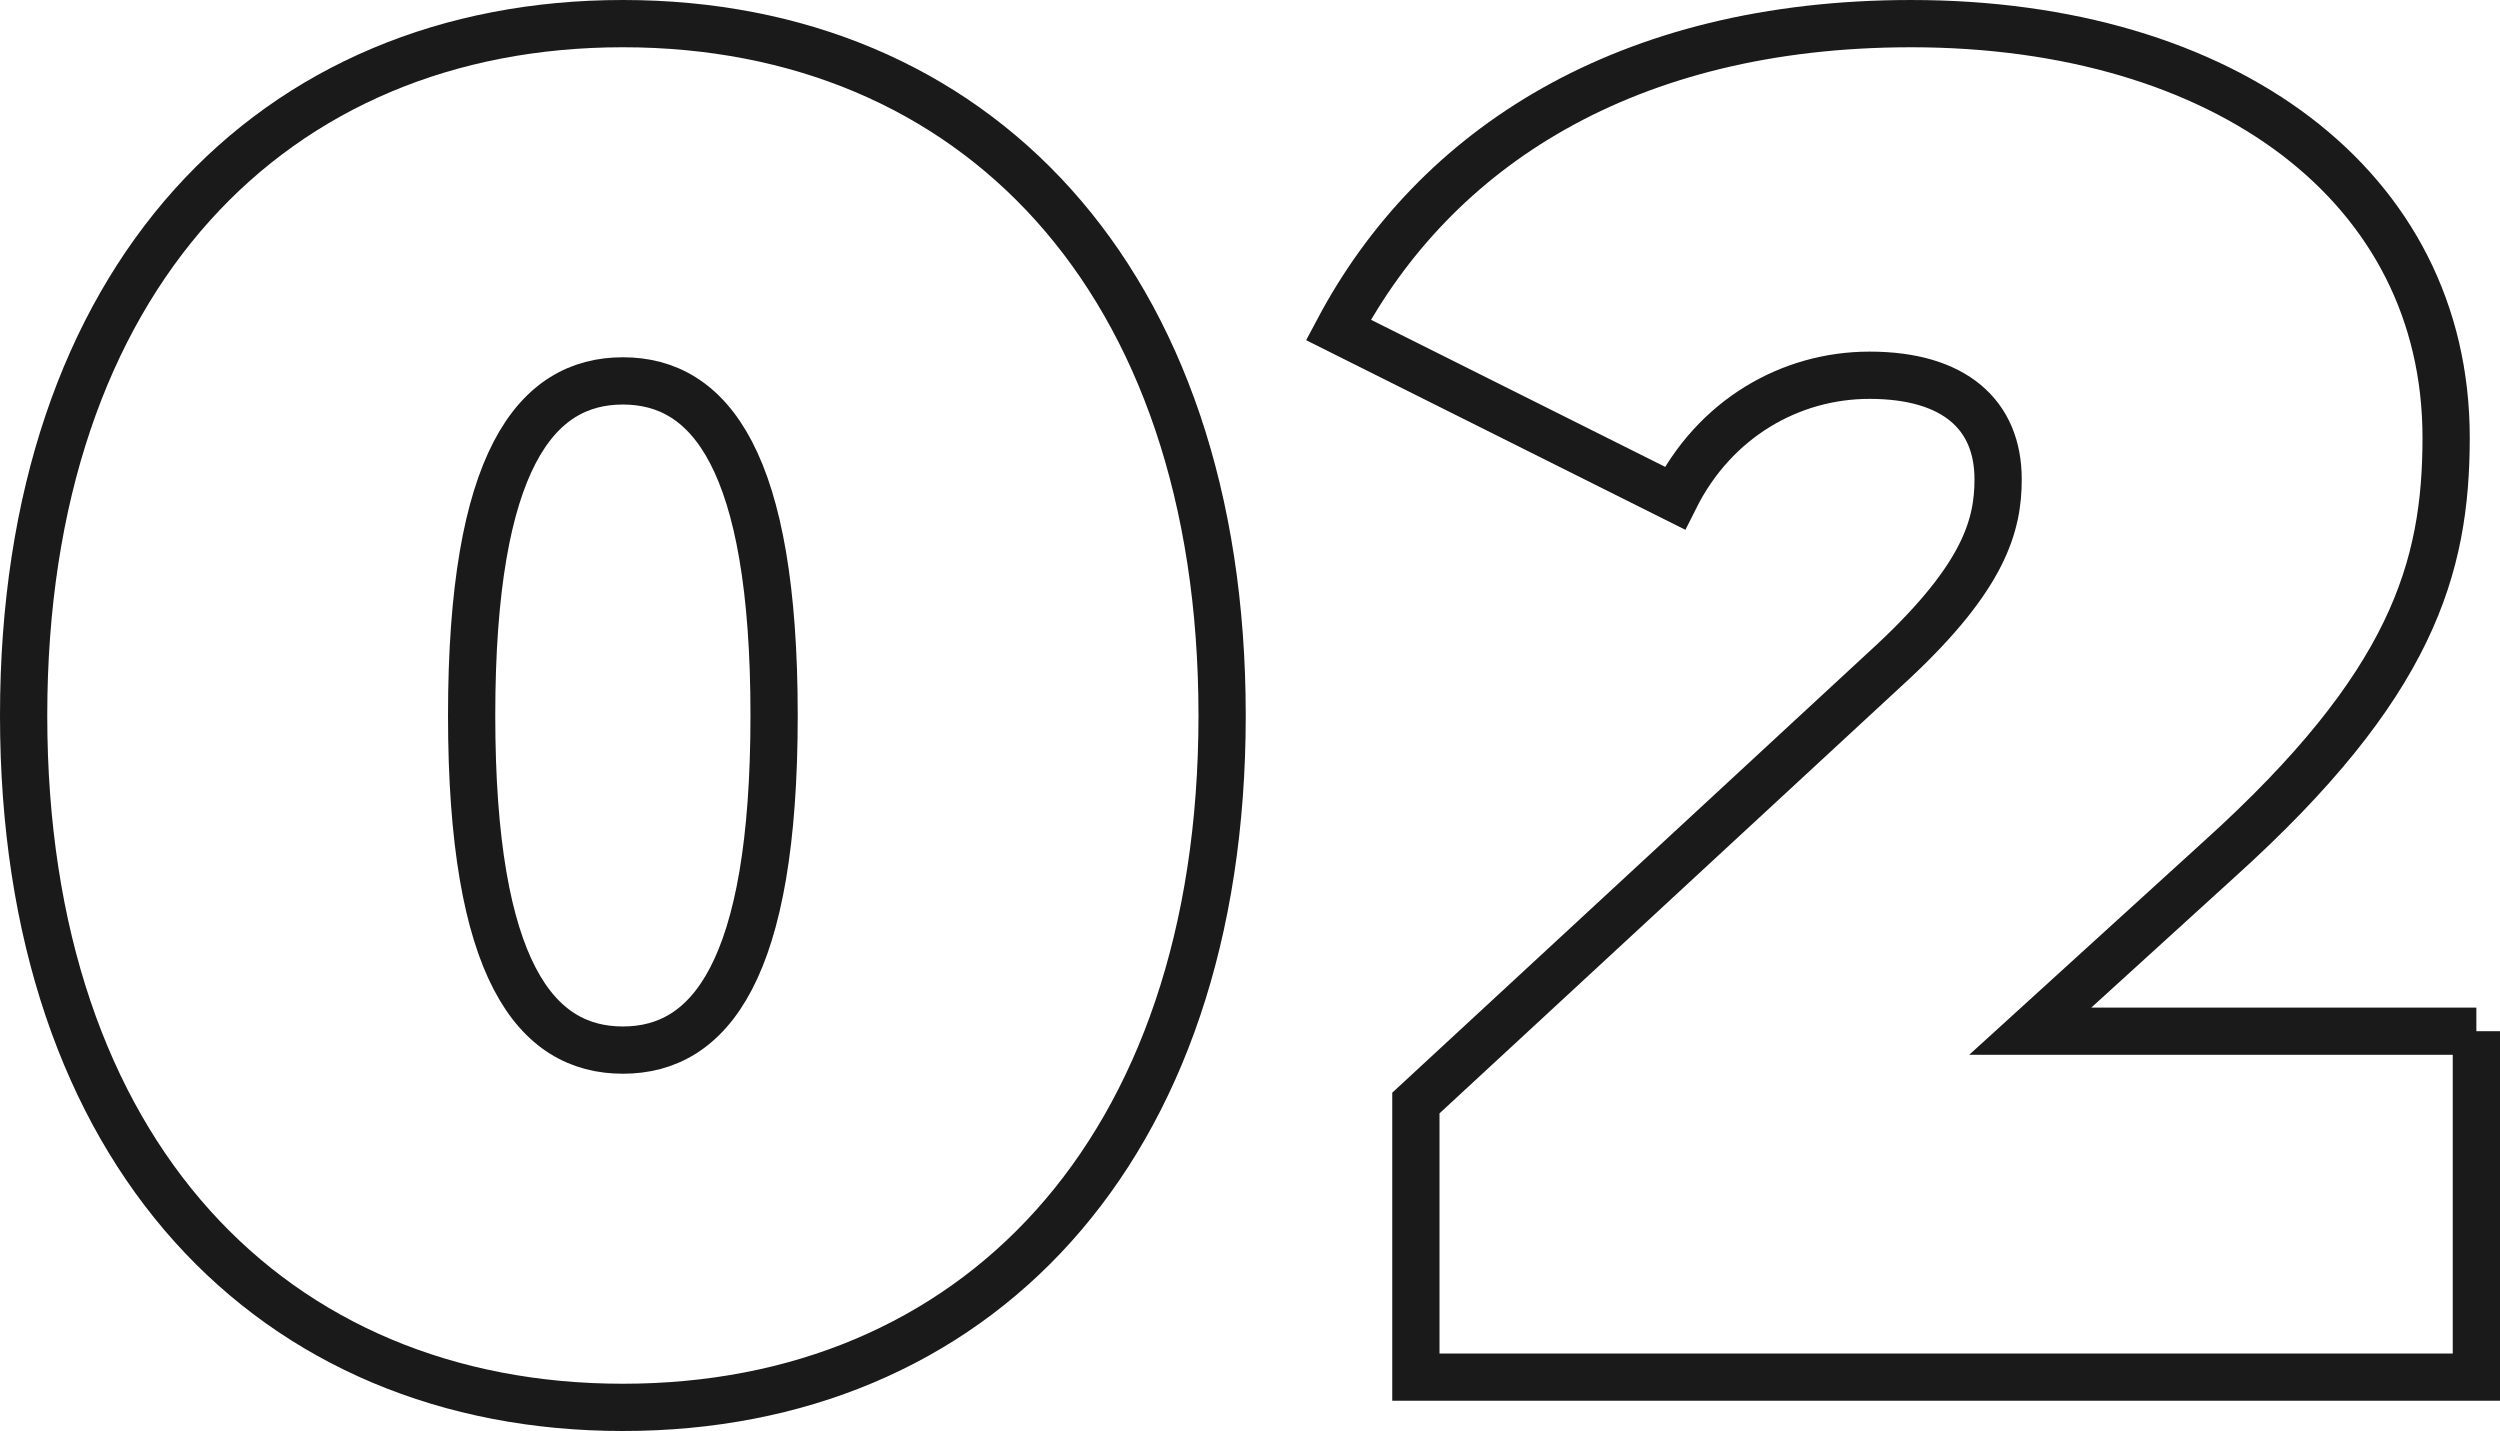
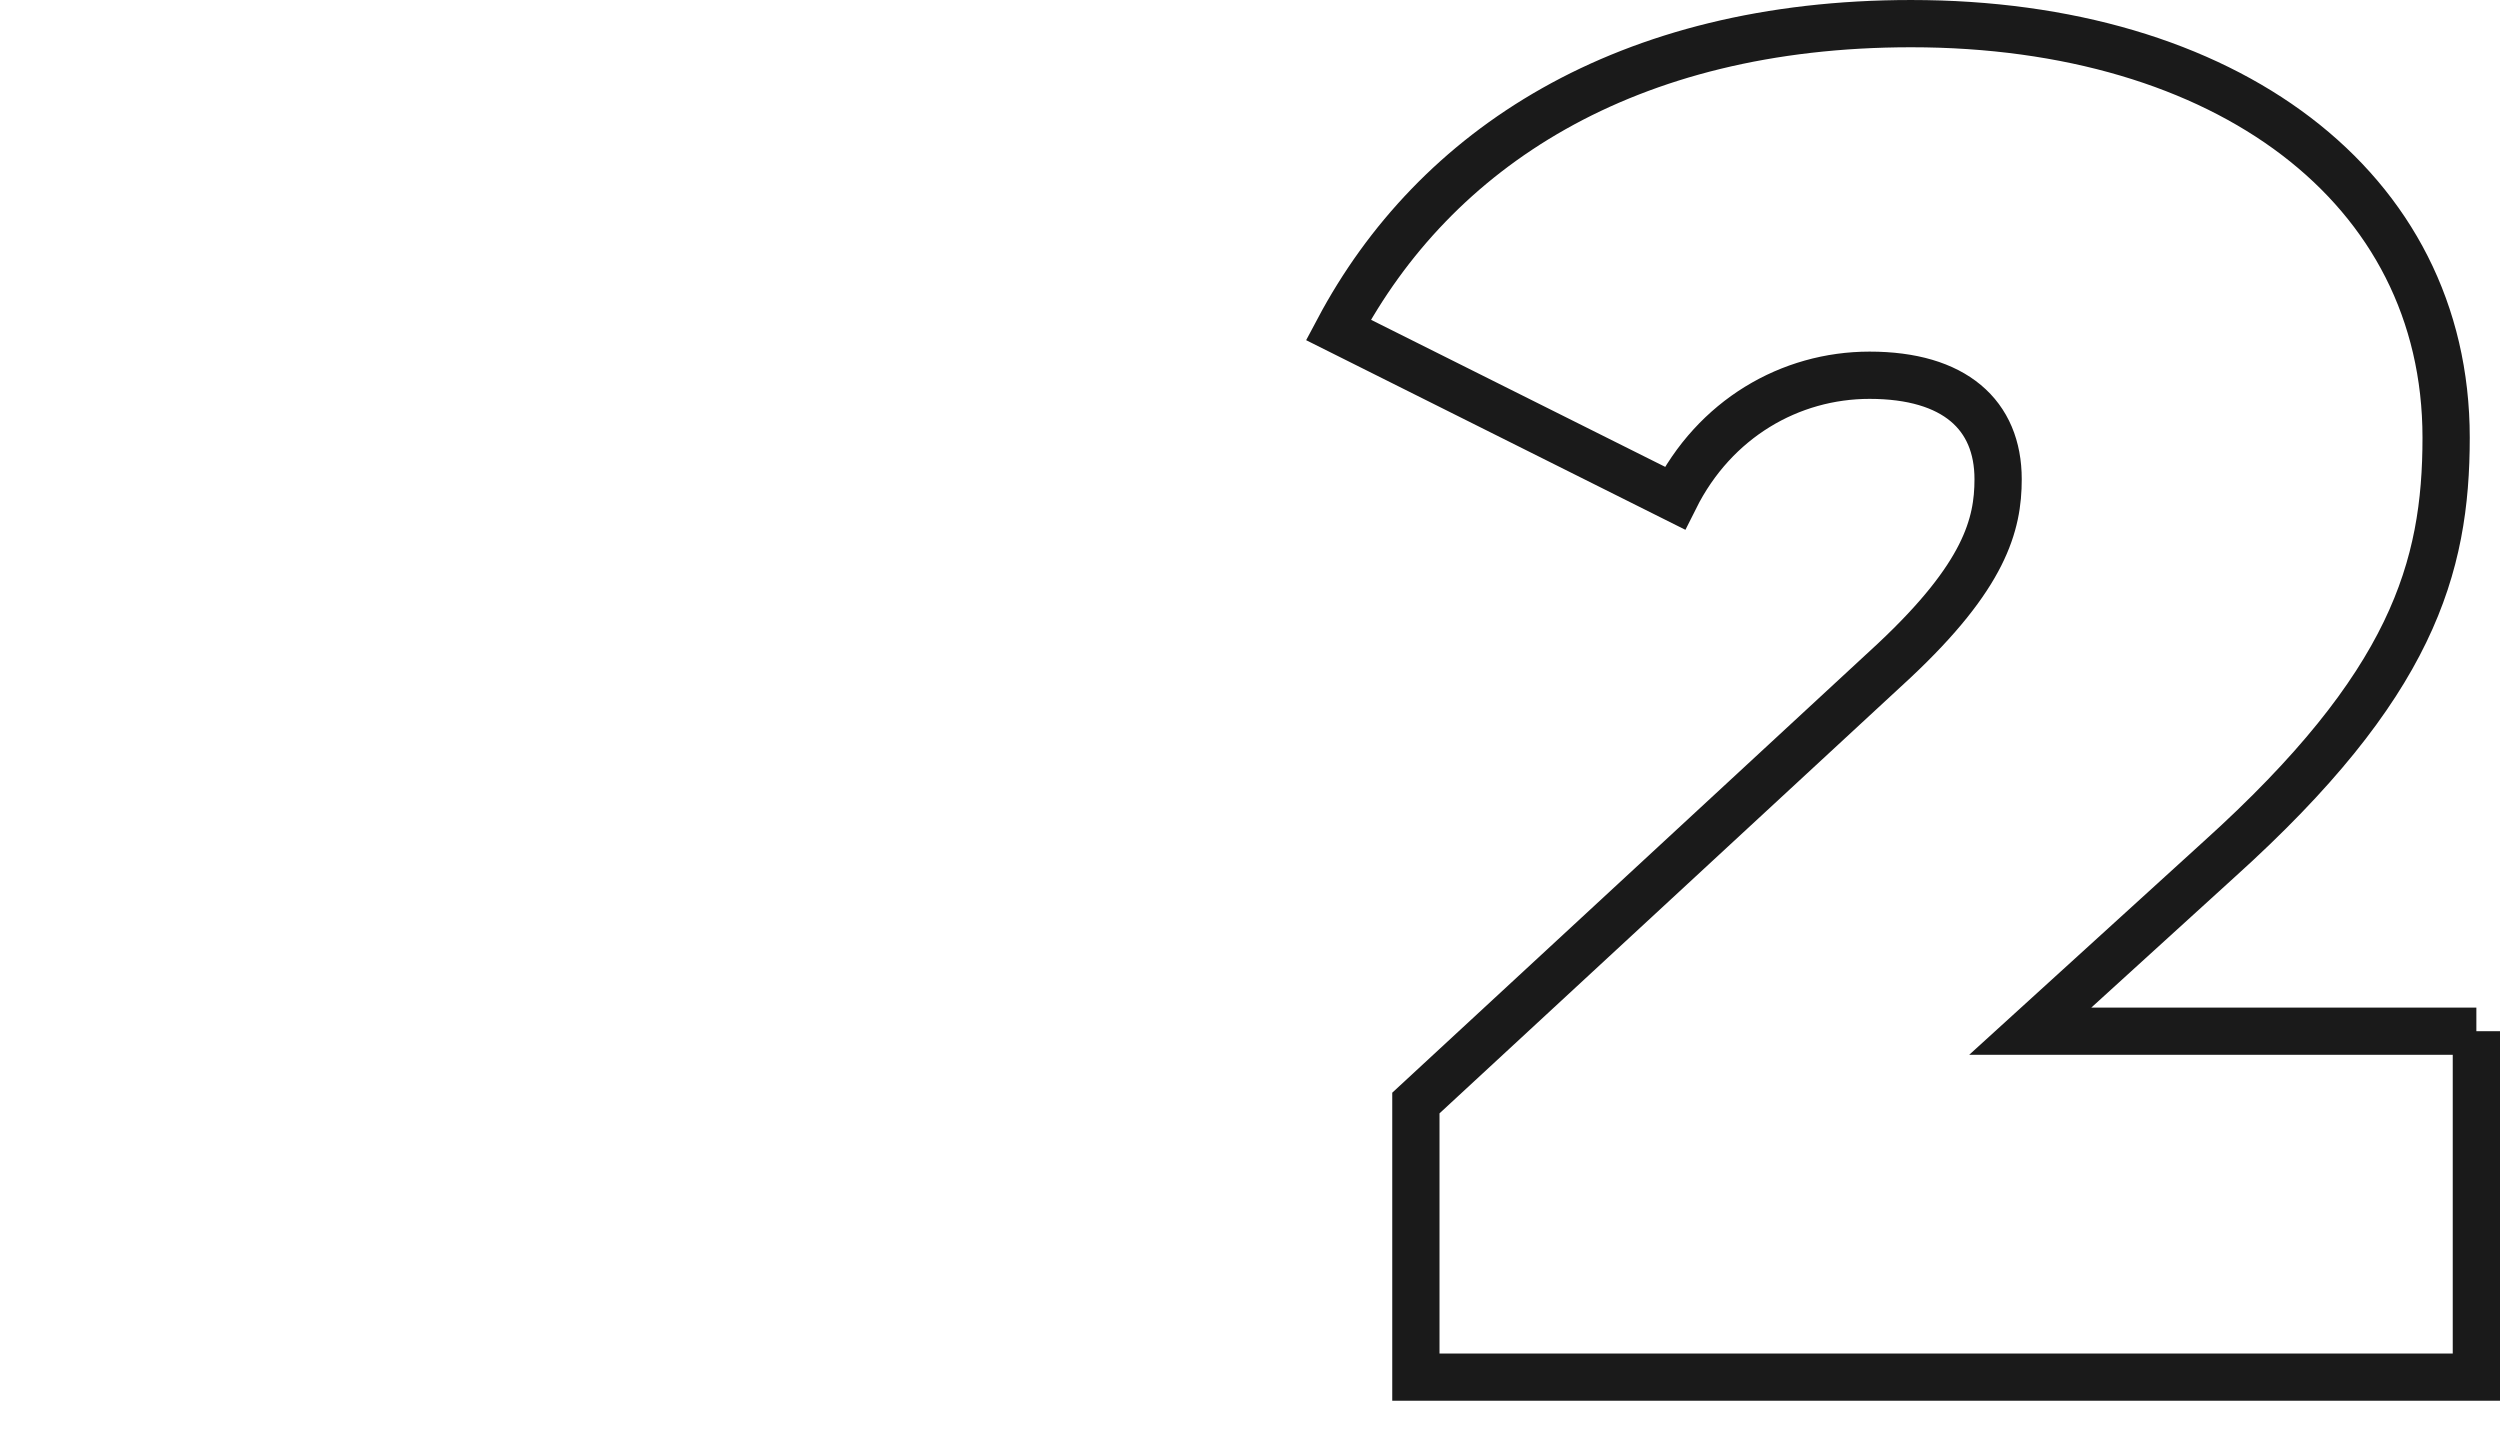
<svg xmlns="http://www.w3.org/2000/svg" id="_レイヤー_2" data-name="レイヤー 2" viewBox="0 0 52.9 30.28">
  <defs>
    <style>
      .cls-1 {
        fill: none;
        stroke: #1a1a1a;
        stroke-miterlimit: 10;
        stroke-width: 1px;
      }
    </style>
  </defs>
  <g id="_デザイン" data-name="デザイン">
    <g>
-       <path class="cls-1" d="M.5,15.14C.5,5.86,5.78.5,13.18.5s12.68,5.36,12.68,14.64-5.28,14.64-12.68,14.64S.5,24.42.5,15.14ZM16.38,15.14c0-5.4-1.36-7.08-3.2-7.08s-3.2,1.68-3.2,7.08,1.36,7.08,3.2,7.08,3.2-1.68,3.2-7.08Z" />
      <path class="cls-1" d="M52.4,21.82v7.32h-22.44v-5.8l10.12-9.36c1.92-1.8,2.2-2.88,2.2-3.84,0-1.36-.92-2.2-2.72-2.2-1.68,0-3.28.92-4.12,2.6l-7.12-3.56c2.04-3.84,6.08-6.48,12.12-6.48,6.64,0,11.32,3.44,11.32,8.76,0,2.76-.72,5.24-4.8,8.92l-4,3.64h9.44Z" />
    </g>
  </g>
</svg>